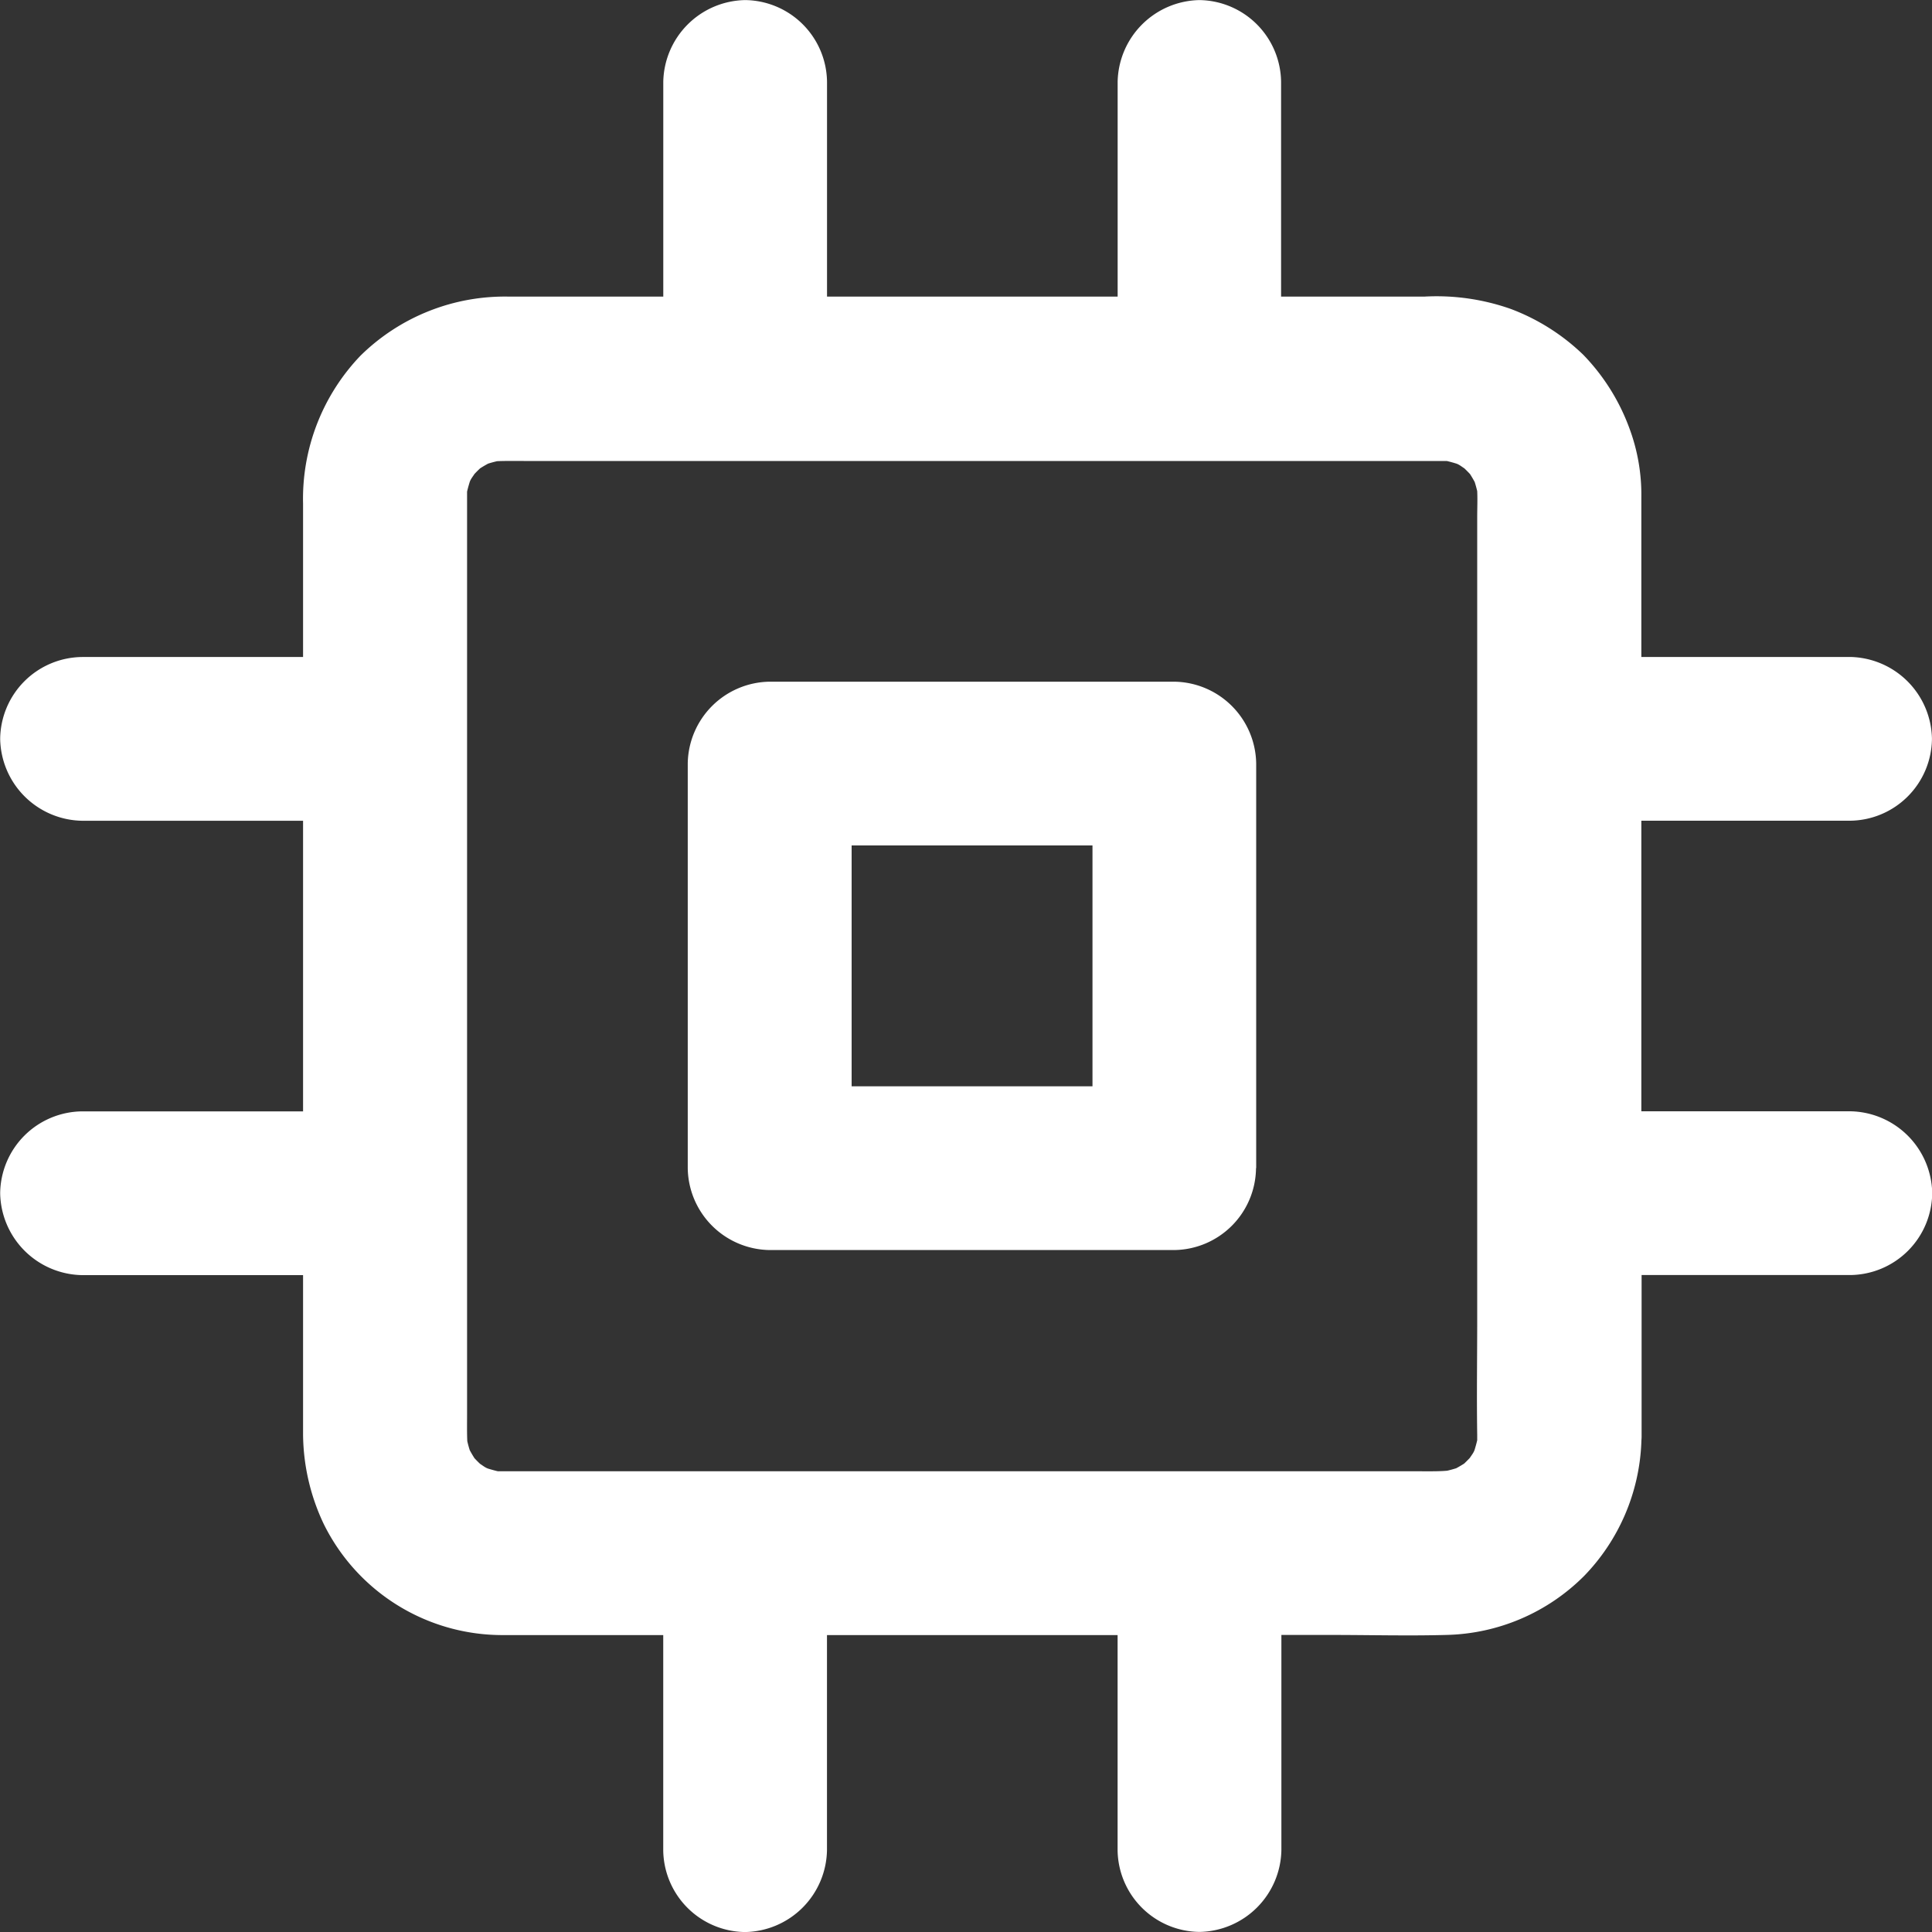
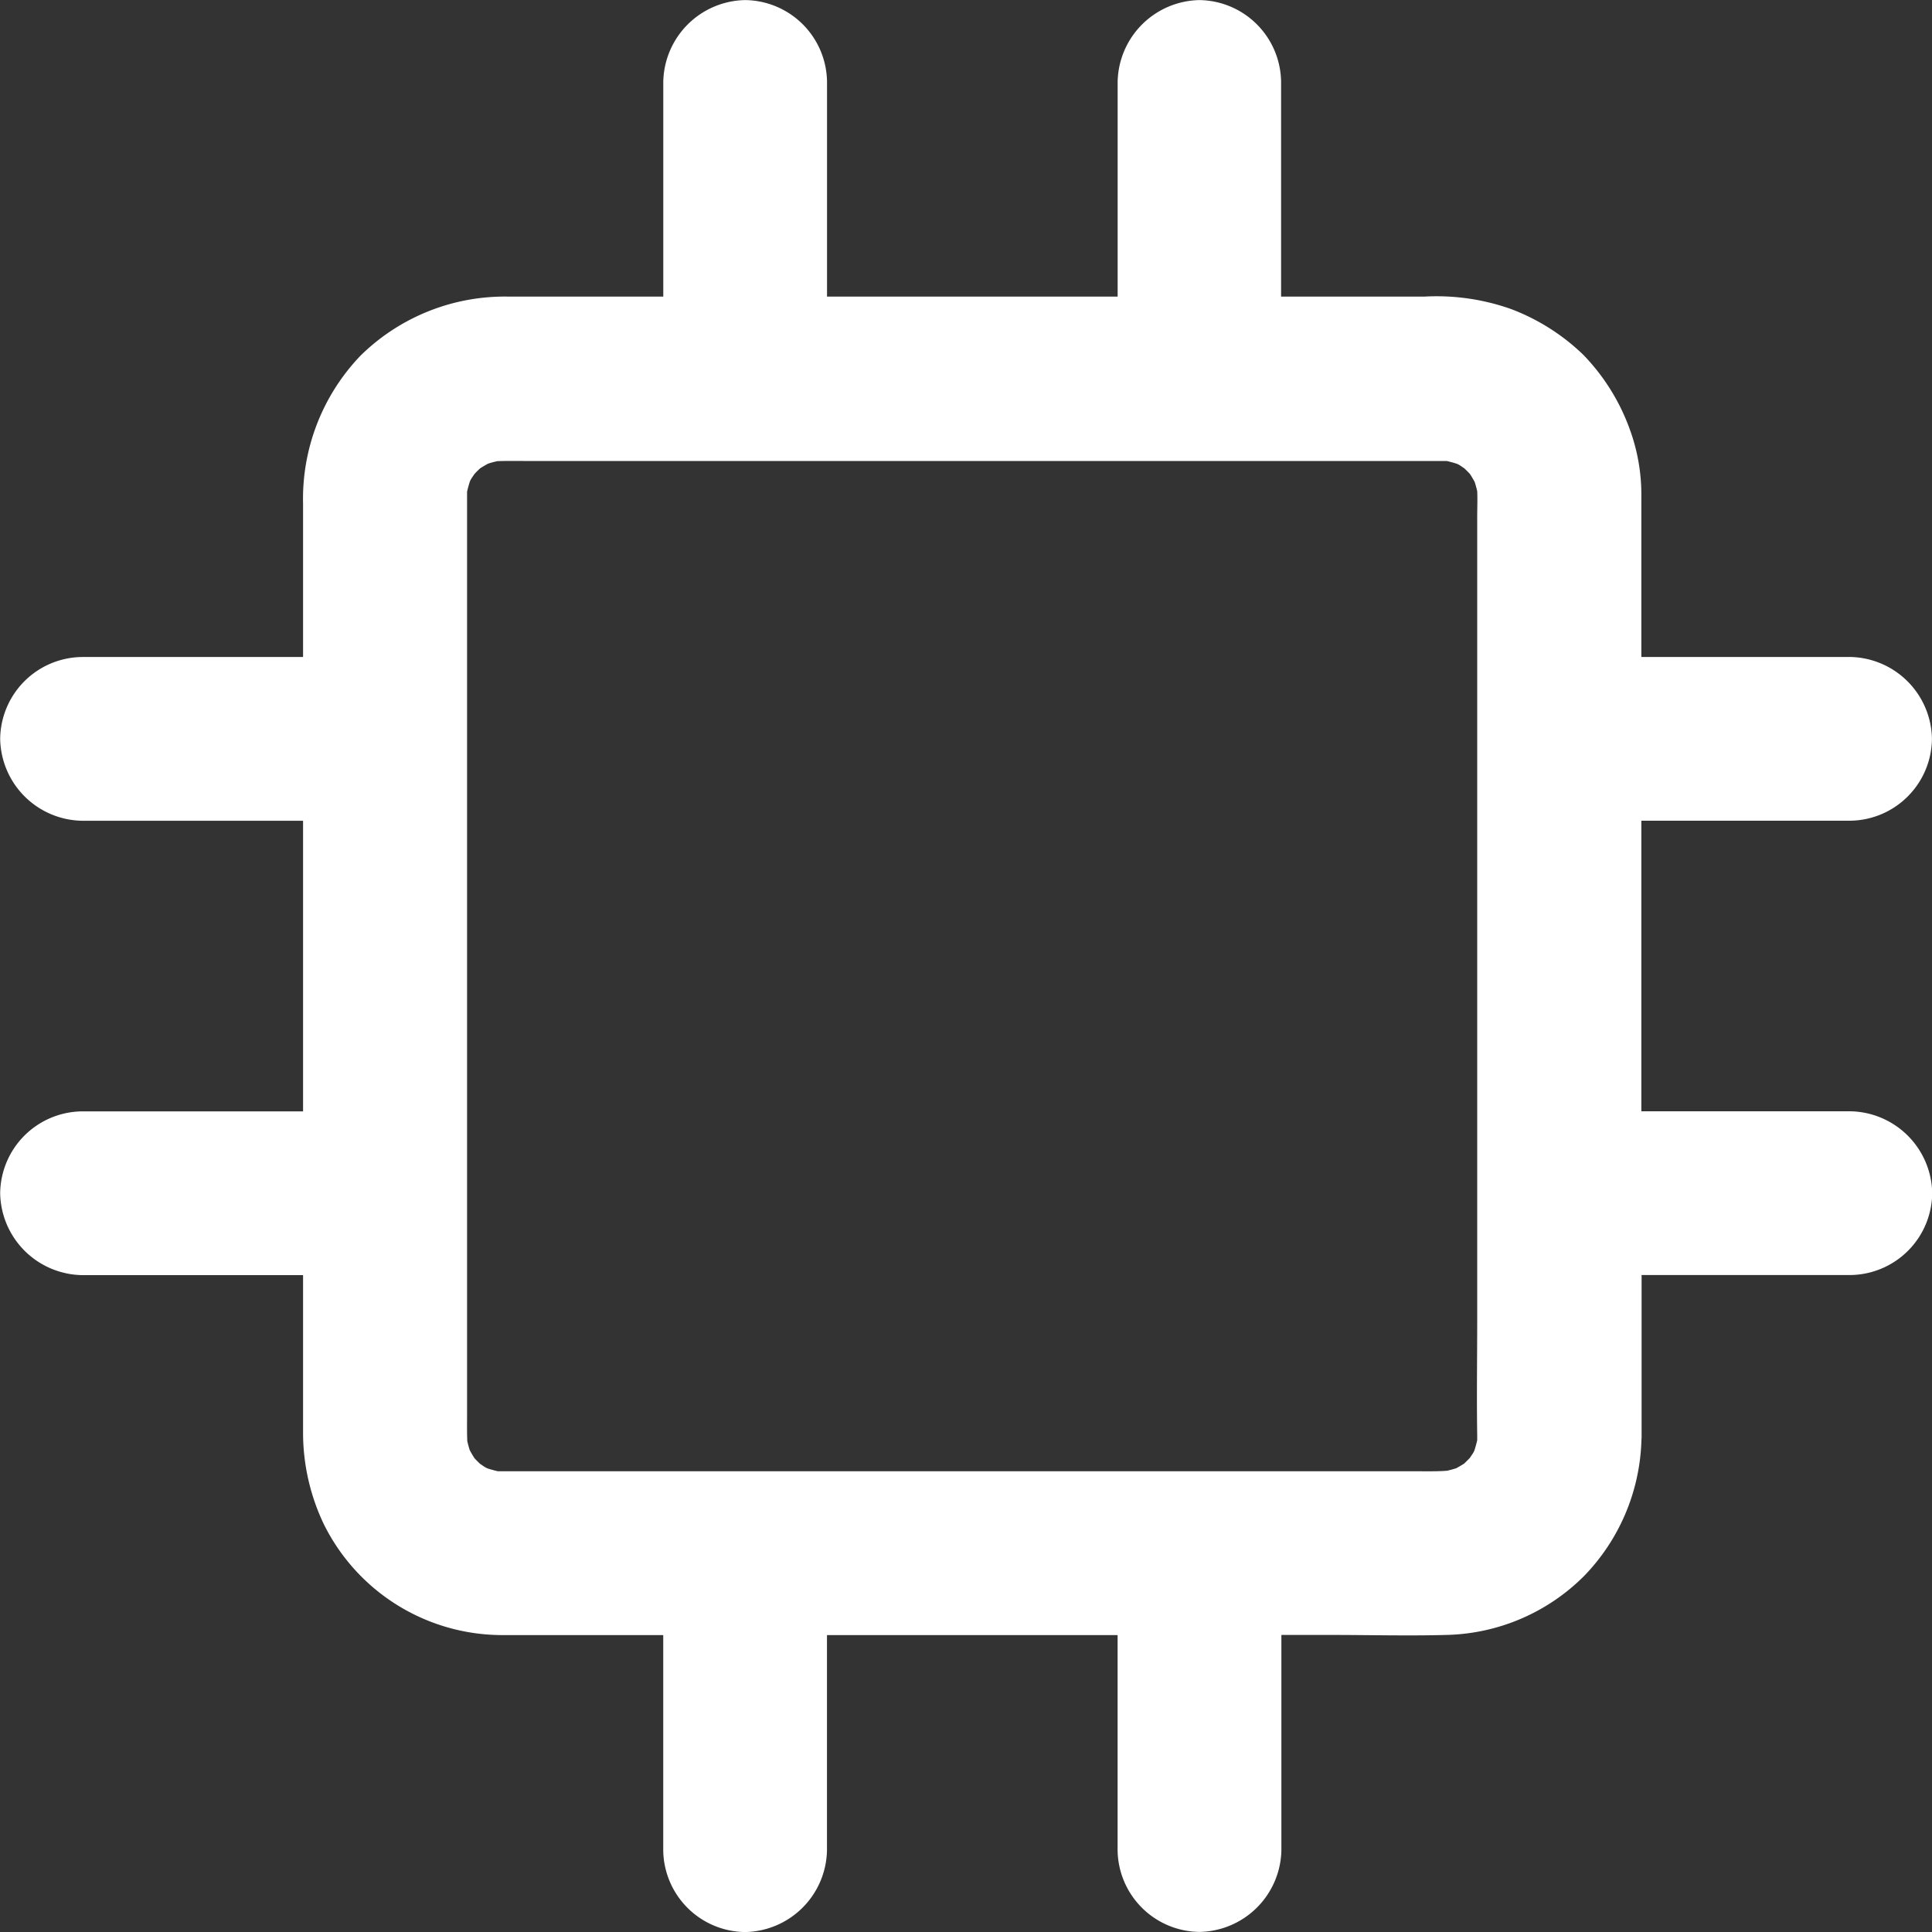
<svg xmlns="http://www.w3.org/2000/svg" width="45" height="45" viewBox="0 0 45 45">
  <rect x="0" y="0" width="45" height="45" fill="#333333" stroke="none" />
  <g id="Gruppe_974" data-name="Gruppe 974" transform="translate(-1958.061 98.936)">
-     <path id="Pfad_2216" data-name="Pfad 2216" d="M2307.434,245.53v-9.424a1.934,1.934,0,0,0-1.906-1.907H2296.1a1.934,1.934,0,0,0-1.906,1.907v9.424a1.934,1.934,0,0,0,1.906,1.907h9.292c.044,0,.087,0,.132,0h0a1.928,1.928,0,0,0,1.906-1.907Zm-9.423-1.907v-5.61h5.61v5.61h-5.61Z" transform="translate(-320.114 -317.257)" fill="#fff" />
    <path id="Pfad_2217" data-name="Pfad 2217" d="M2001.153-73.052h-4.862V-79.82h4.862a1.928,1.928,0,0,0,1.907-1.907,1.941,1.941,0,0,0-1.907-1.907h-4.862v-3.718a4.436,4.436,0,0,0-.286-1.63,4.855,4.855,0,0,0-1.068-1.692,4.925,4.925,0,0,0-1.692-1.068,5.2,5.2,0,0,0-2-.286H1987.9v-5A1.928,1.928,0,0,0,1986-98.934a1.941,1.941,0,0,0-1.907,1.907v5h-6.769v-5a1.928,1.928,0,0,0-1.907-1.907,1.941,1.941,0,0,0-1.907,1.907v5h-3.575a4.792,4.792,0,0,0-3.48,1.378,4.818,4.818,0,0,0-1.335,3.446v3.57h-5.148a1.928,1.928,0,0,0-1.907,1.907,1.941,1.941,0,0,0,1.907,1.907h5.148v6.769h-5.148a1.928,1.928,0,0,0-1.907,1.907,1.941,1.941,0,0,0,1.907,1.907h5.148v3.718a4.955,4.955,0,0,0,.481,2.078,4.64,4.64,0,0,0,4.2,2.588h3.708v5.01a1.928,1.928,0,0,0,1.907,1.907,1.941,1.941,0,0,0,1.907-1.907v-5.01h6.769v5.01A1.928,1.928,0,0,0,1986-53.938a1.941,1.941,0,0,0,1.907-1.907v-5.01h1.173c.887,0,1.773.024,2.66,0a4.68,4.68,0,0,0,3.222-1.378,4.734,4.734,0,0,0,1.329-3.1c0-.046.006-.092.006-.139v-3.766h4.862a1.928,1.928,0,0,0,1.907-1.907A1.941,1.941,0,0,0,2001.153-73.052Zm-10,8.384h-18.814c-.858,0-1.716,0-2.579,0l-.106,0c-.073-.017-.145-.037-.217-.059s-.131-.073-.194-.113q-.068-.064-.131-.132-.059-.092-.11-.187c-.022-.069-.041-.139-.057-.21-.009-.205-.005-.412-.005-.619V-84.8c0-.858,0-1.716,0-2.579q0-.053,0-.106c.017-.073.037-.145.059-.217s.073-.131.113-.194q.064-.068.131-.131.092-.059.187-.11c.069-.022.139-.041.21-.057.205-.009.412-.005.619-.005h18.814c.858,0,1.716,0,2.579,0l.106,0c.073.017.145.037.217.059s.131.073.194.113q.067.064.131.132.059.092.11.187c.022.07.041.14.058.211.009.2,0,.4,0,.6v5.036c0,.044,0,.087,0,.131v10.45c0,.044,0,.087,0,.131v2.936c0,.9-.014,1.8,0,2.7v.033c0,.03,0,.06,0,.09-.017.073-.037.146-.059.218s-.073.131-.113.194q-.064.067-.131.131-.092.059-.187.11c-.069.021-.139.041-.21.057C1991.571-64.663,1991.364-64.667,1991.157-64.667Z" fill="#fff" />
  </g>
</svg>